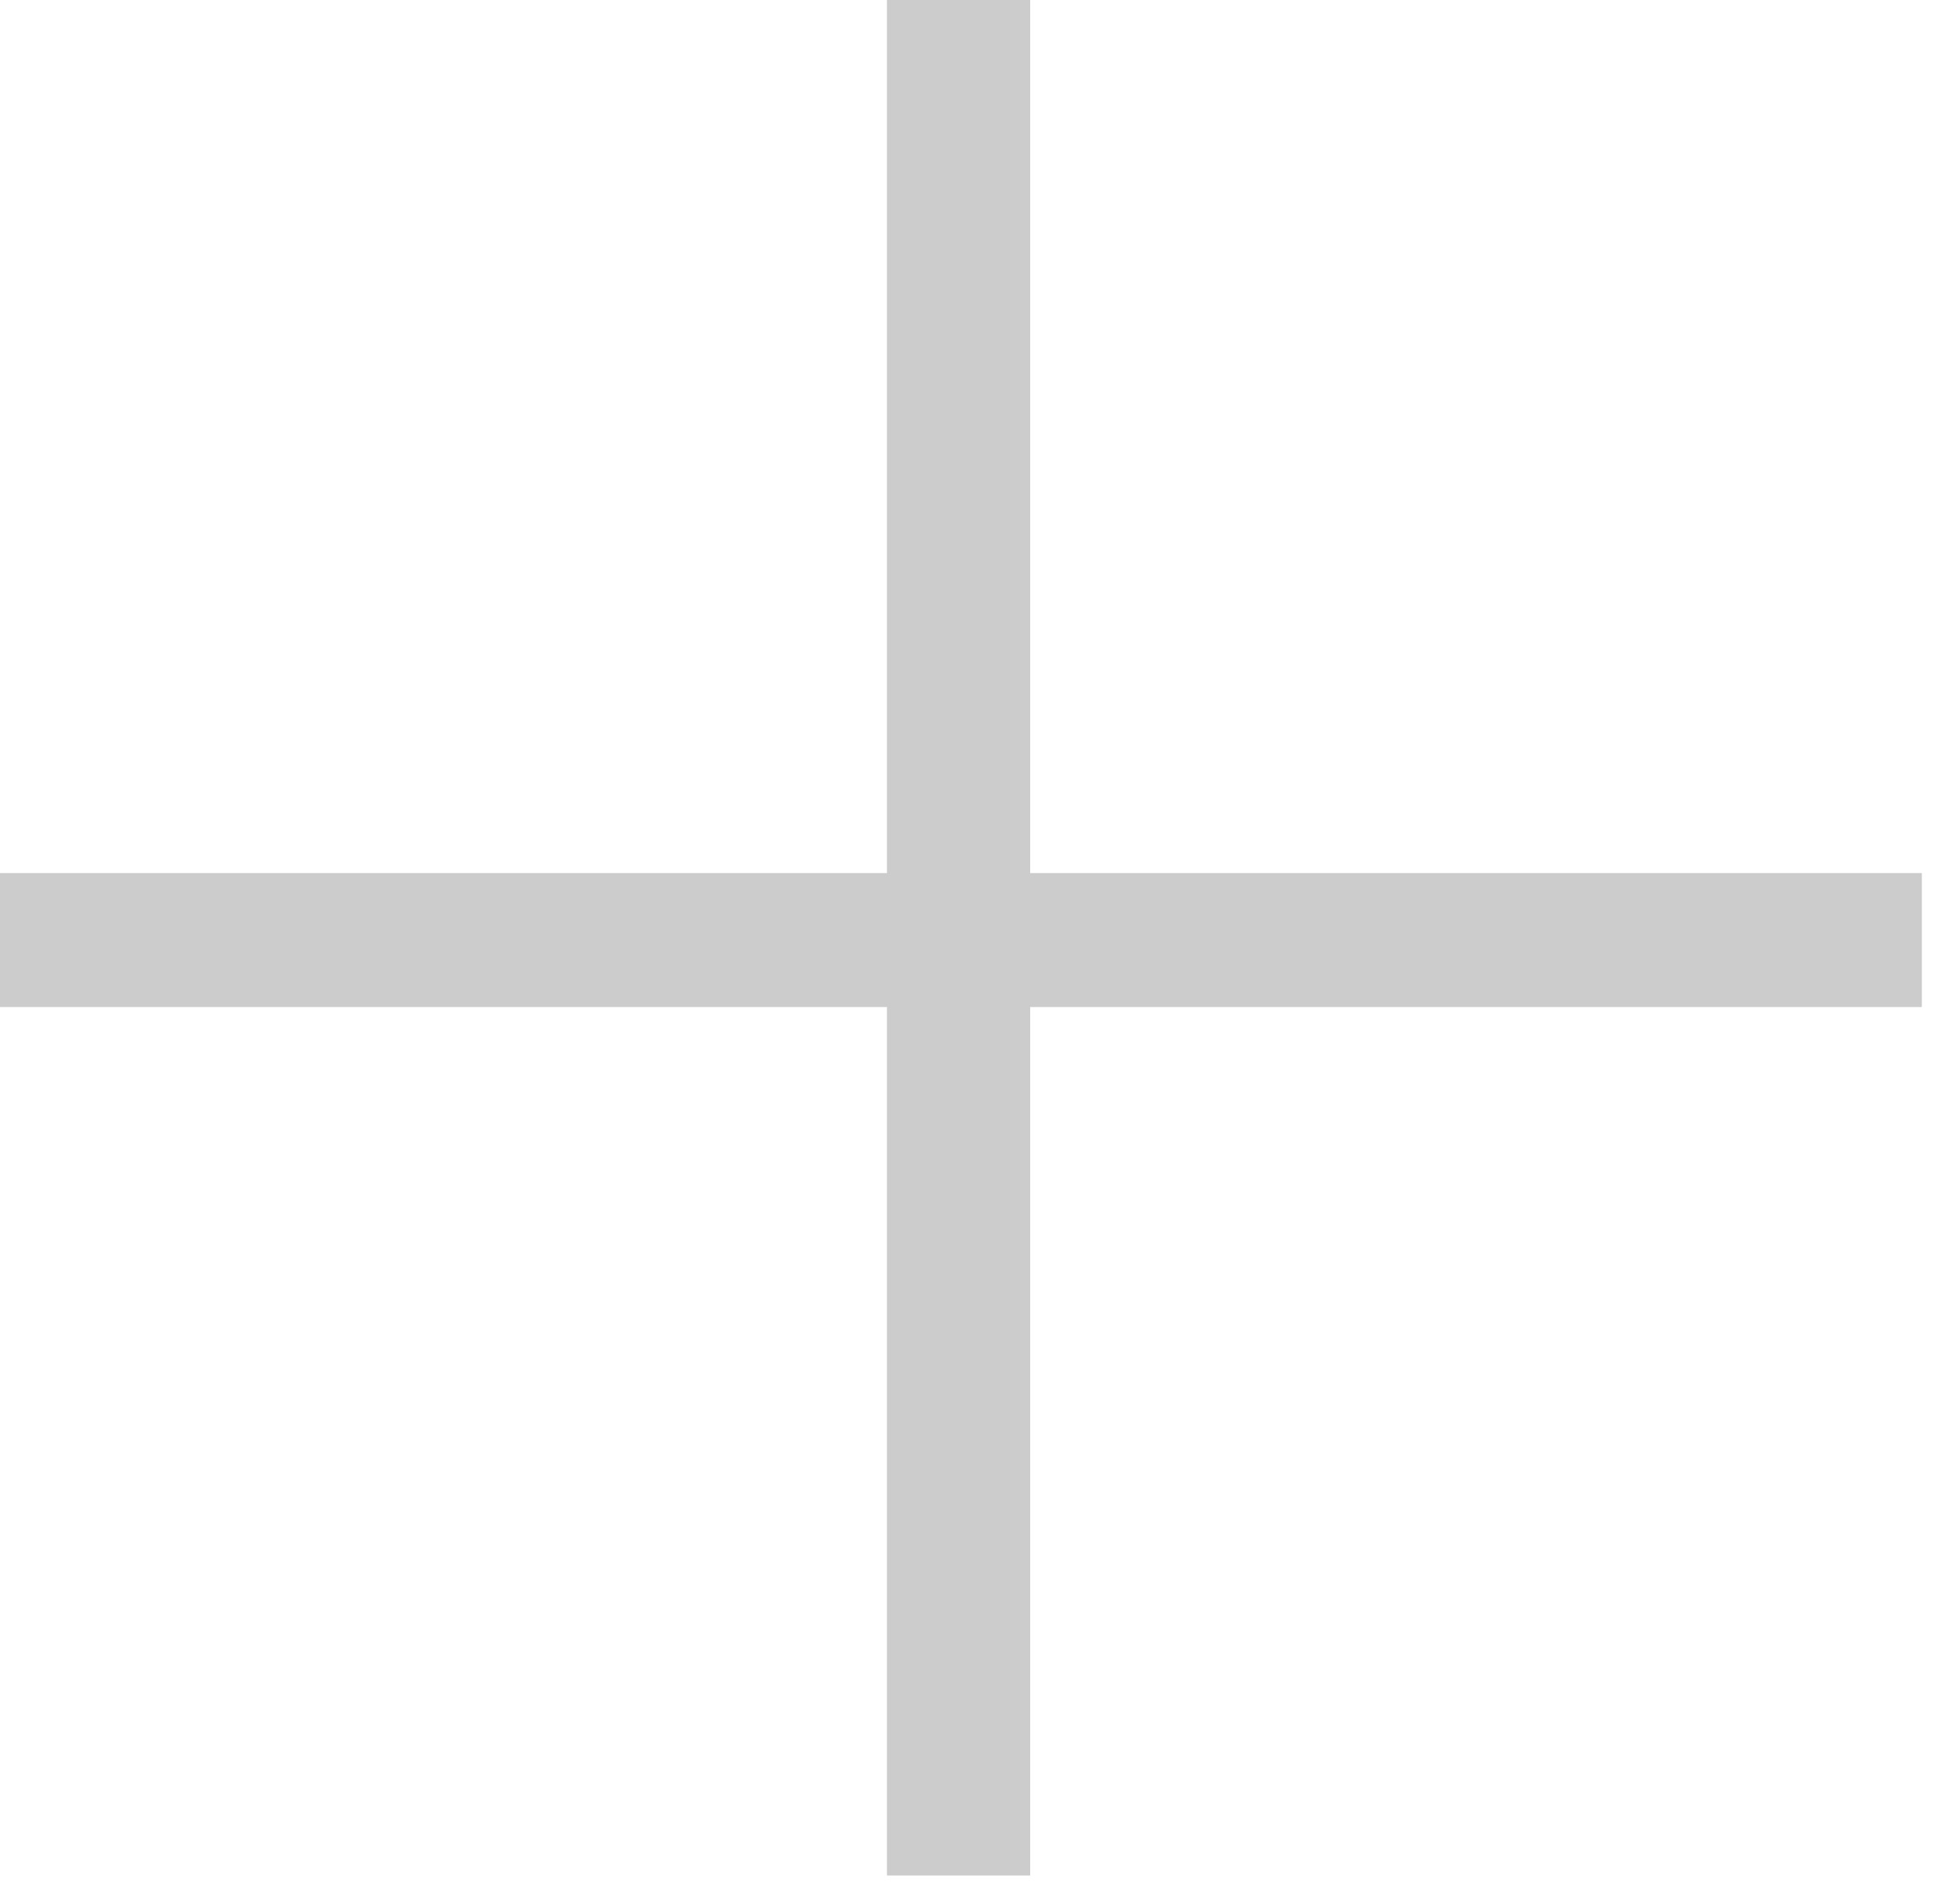
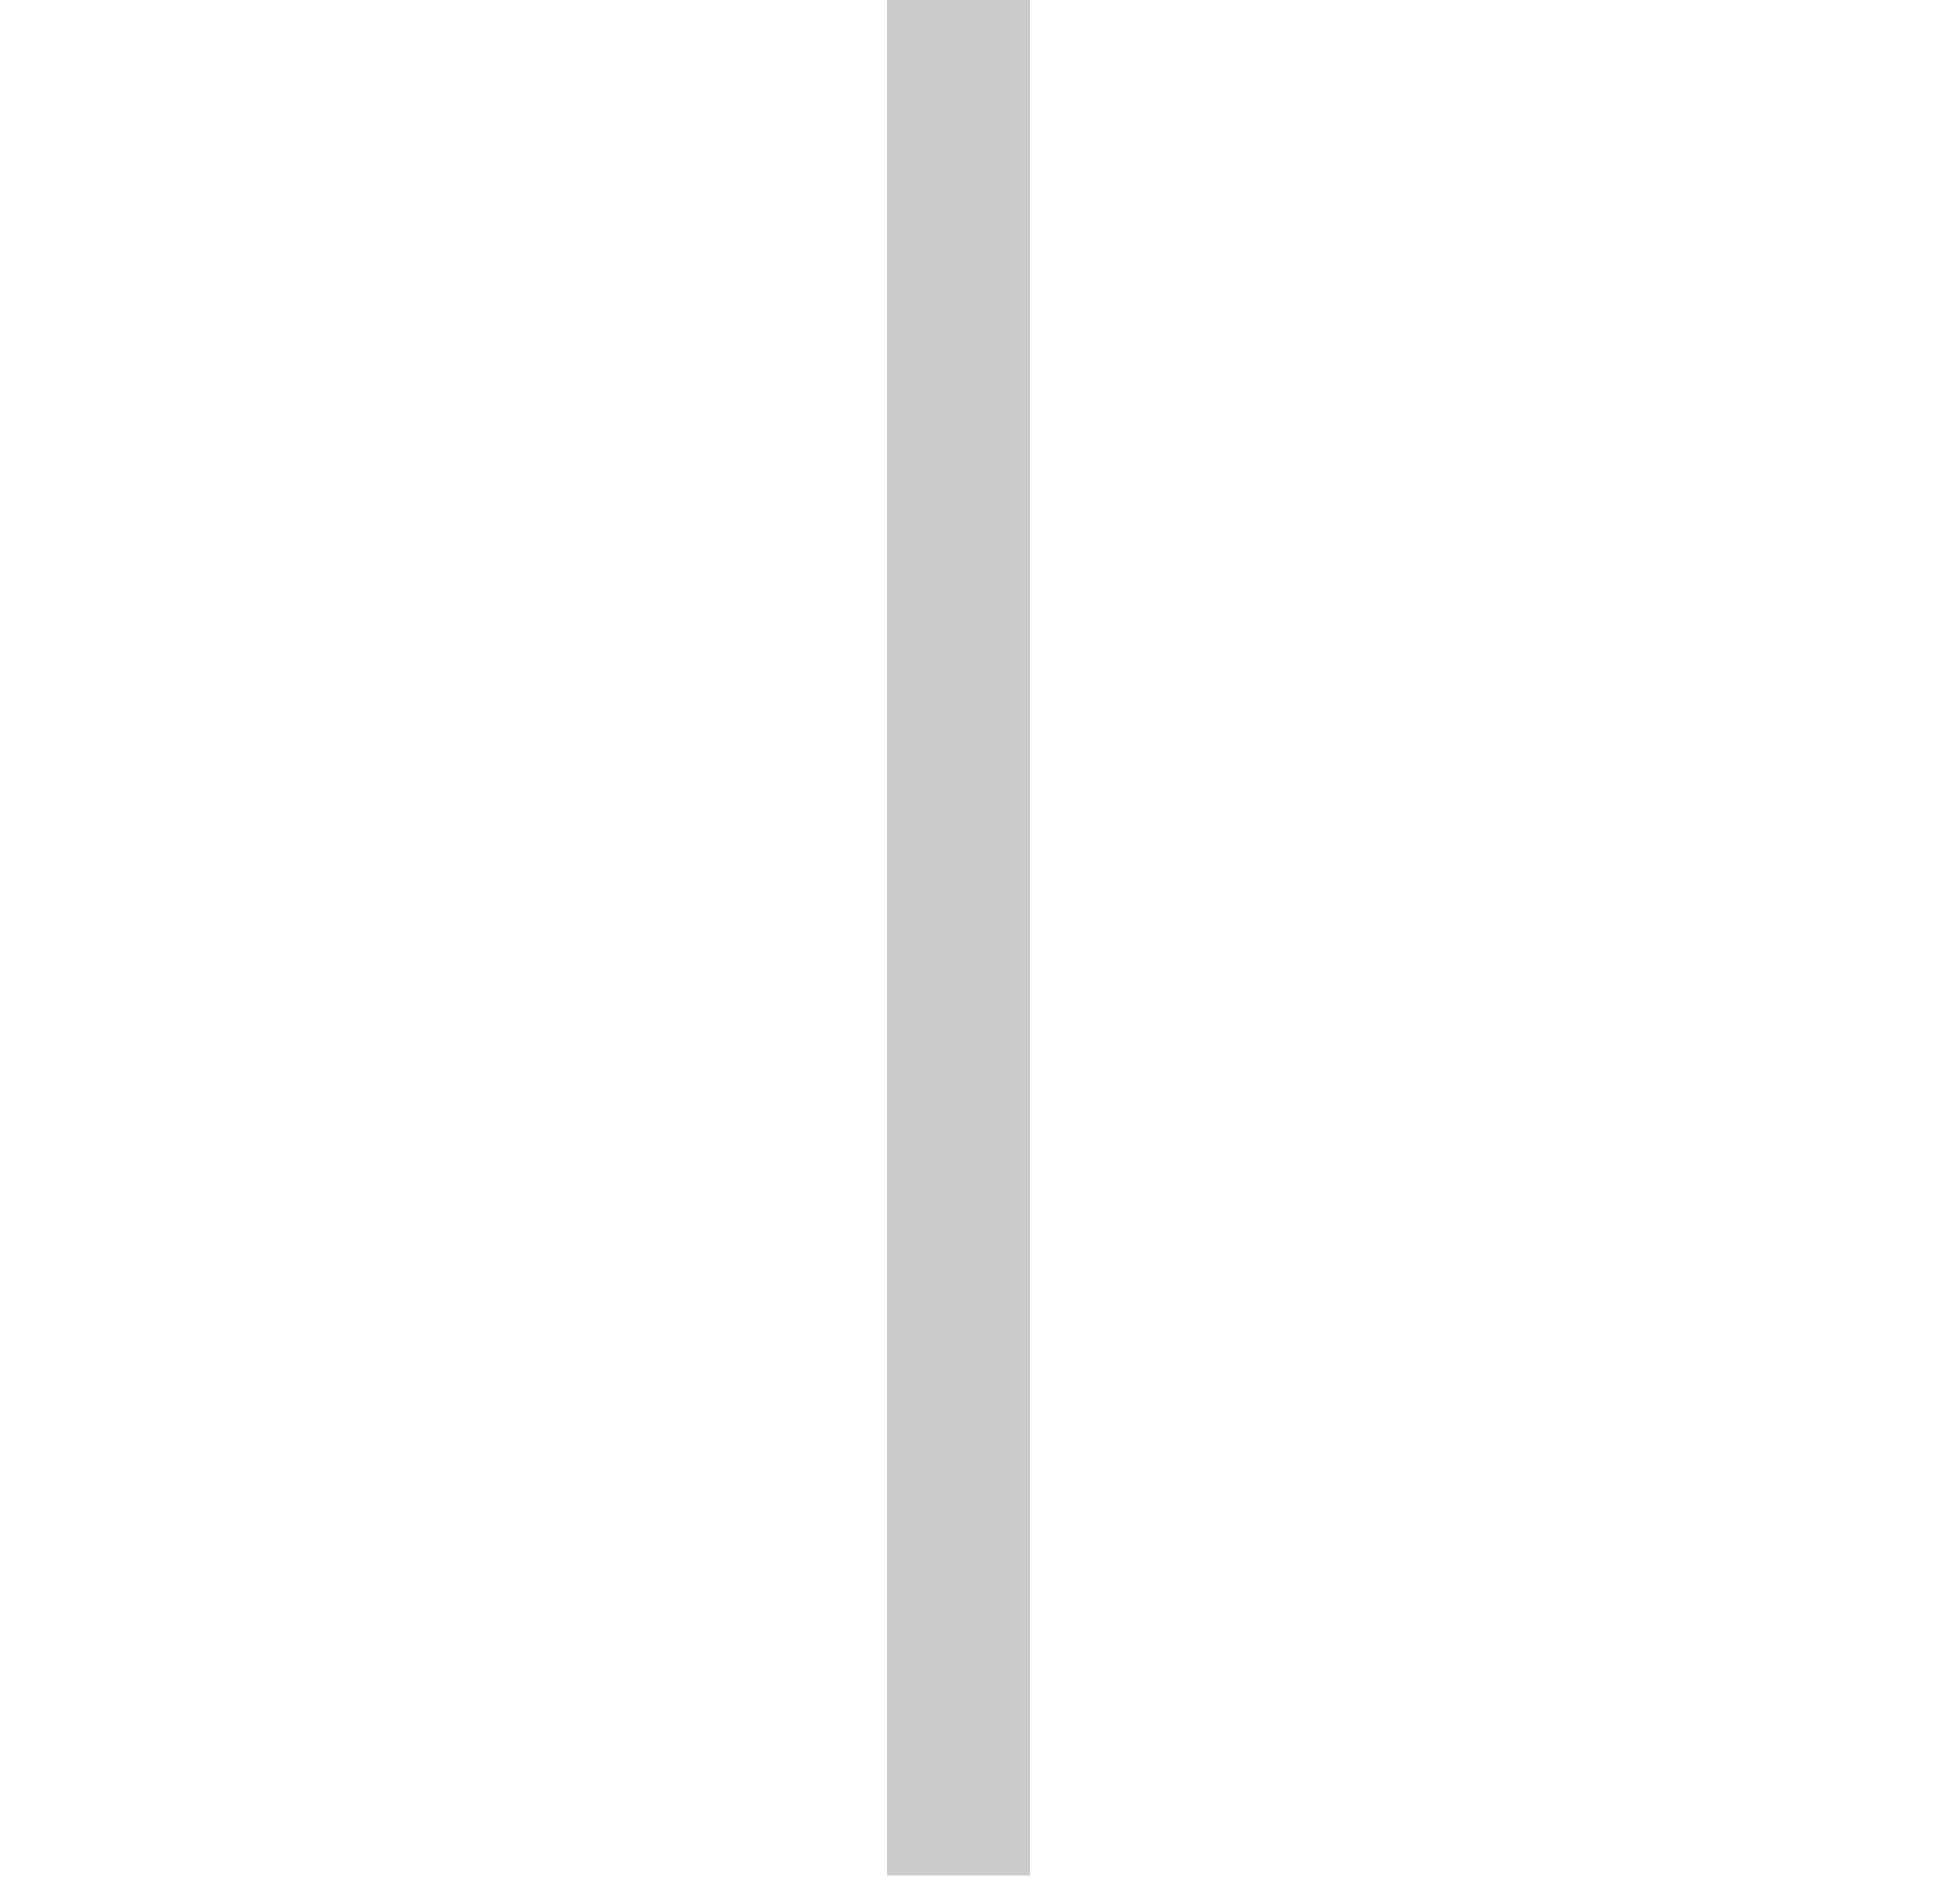
<svg xmlns="http://www.w3.org/2000/svg" width="28" height="27" viewBox="0 0 28 27" fill="none">
-   <path d="M12.671 26.796V4.47035e-05H14.717V26.796H12.671ZM-0.001 14.388V12.474H27.455V14.388H-0.001Z" fill="#CCCCCC" />
+   <path d="M12.671 26.796V4.47035e-05H14.717V26.796H12.671ZM-0.001 14.388H27.455V14.388H-0.001Z" fill="#CCCCCC" />
</svg>